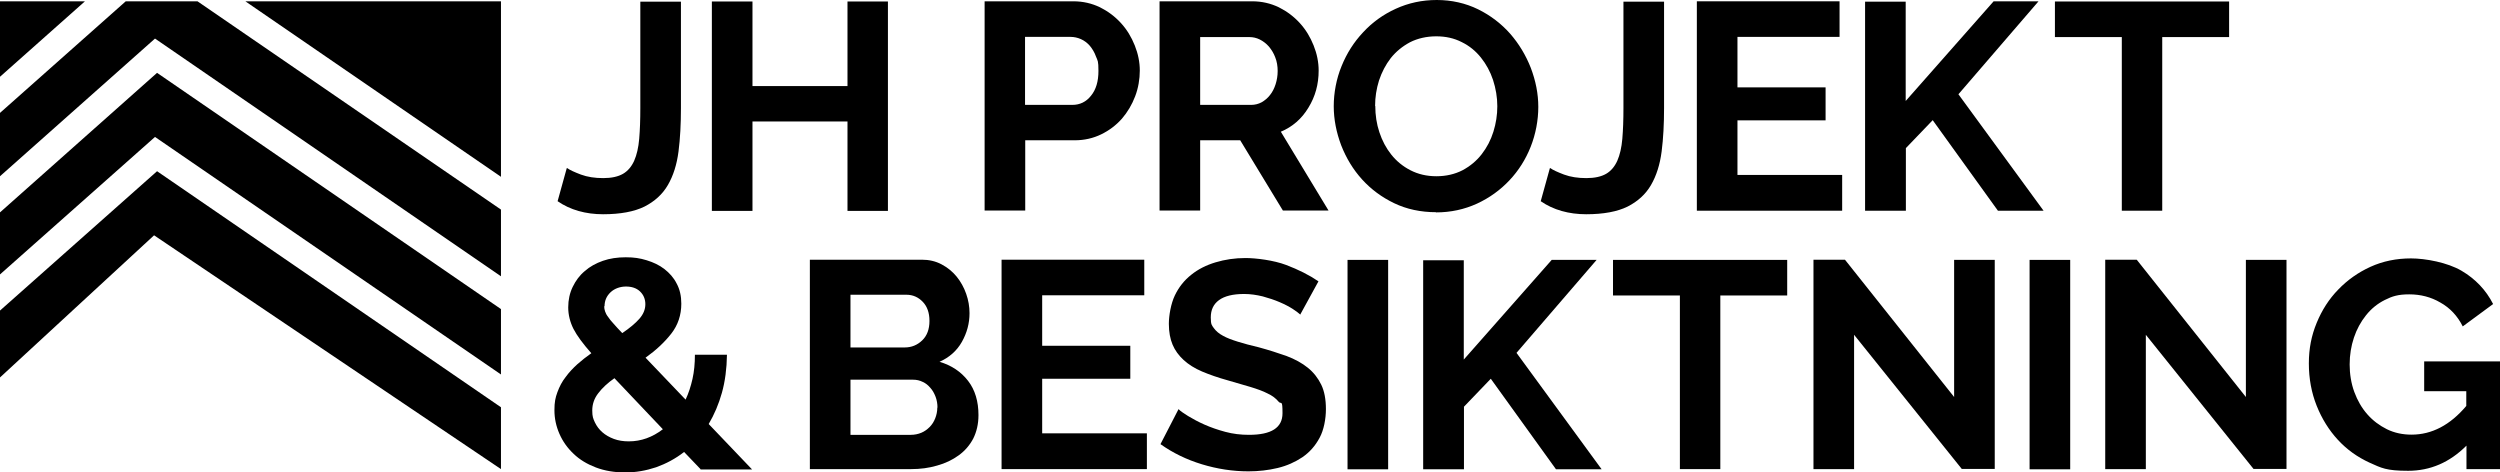
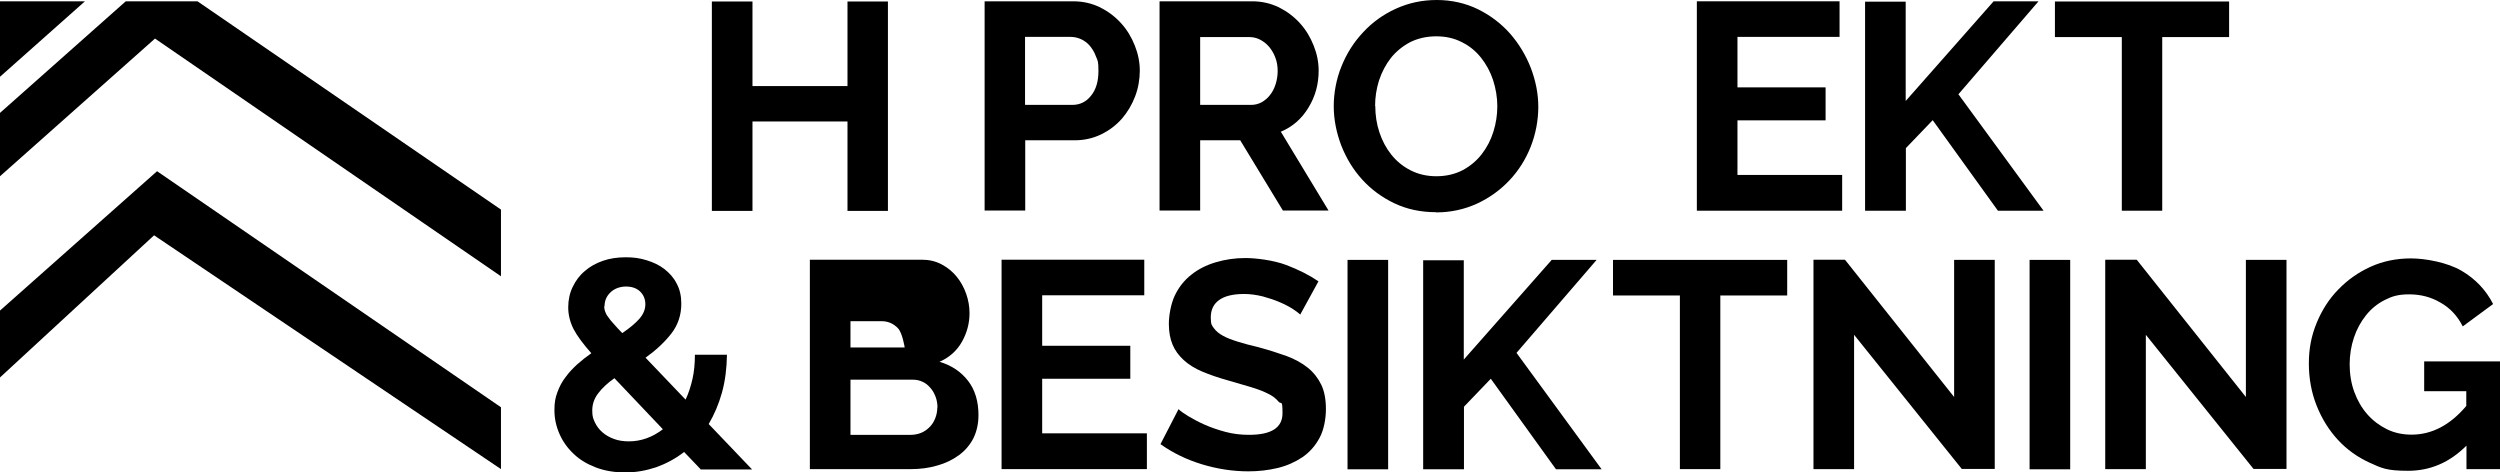
<svg xmlns="http://www.w3.org/2000/svg" id="uuid-5972c51d-2c03-4042-a481-569ffeff1b43" viewBox="0 0 1341.9 253.6">
  <polygon points="106 .7 67.5 .7 0 60.6 0 94.6 83.2 20.7 268.9 148.3 268.9 112.5 106 .7" />
-   <polygon points="268.9 201 268.9 165.9 84.3 39.1 0 114 0 147.3 83.2 73.5 268.9 201" />
  <polygon points="84.3 91.9 0 166.7 0 202.6 82.7 126.3 268.9 251.8 268.9 218.6 84.3 91.9" />
-   <polygon points="268.9 94.9 268.9 .7 131.7 .7 268.9 94.9" />
  <polygon points="45.6 .7 0 .7 0 41.2 45.6 .7" />
-   <path d="M304.4,90.2c1.5,1.1,4,2.2,7.4,3.5,3.5,1.3,7.5,1.9,12,1.9s8-.8,10.6-2.3,4.6-3.9,6-7c1.4-3.2,2.3-7.1,2.7-11.8.4-4.7.6-10.2.6-16.5V.9h21.8v57.1c0,8.5-.4,16.3-1.3,23.3s-2.8,13-5.7,18c-2.9,5-7.1,8.8-12.6,11.6-5.5,2.7-12.9,4.1-22.2,4.1s-17.6-2.3-24.4-7l4.9-17.7.2-.1Z" />
  <path d="M476.6.8v112.4h-21.7v-48h-51v48h-21.8V.8h21.8v45.4h51V.8h21.7Z" />
  <path d="M528.5,113.1V.7h47.6c5.2,0,9.9,1.1,14.3,3.2,4.4,2.2,8.1,5,11.3,8.5s5.6,7.5,7.4,12c1.8,4.5,2.7,9,2.7,13.5s-.8,9.4-2.5,13.8c-1.7,4.5-4.1,8.5-7.1,12-3.1,3.5-6.8,6.3-11.1,8.4-4.3,2.1-9.1,3.2-14.2,3.2h-26.6v37.7h-21.8v.1ZM550.3,56.3h25.3c4,0,7.4-1.6,10-4.9,2.7-3.3,4-7.7,4-13.3s-.4-5.4-1.3-7.7c-.8-2.3-2-4.2-3.3-5.8-1.4-1.6-3-2.8-4.8-3.6-1.8-.8-3.7-1.2-5.6-1.2h-24.4v36.4l.1.1Z" />
  <path d="M622.4,113.1V.7h49.7c5.2,0,9.9,1.1,14.3,3.2,4.4,2.2,8.1,5,11.3,8.5s5.6,7.5,7.4,12c1.8,4.5,2.7,9,2.7,13.5,0,7.3-1.8,13.9-5.5,19.9-3.6,6-8.6,10.3-14.8,12.9l25.6,42.3h-24.5l-22.9-37.7h-21.5v37.7h-21.8v.1ZM644.2,56.3h27.4c2,0,3.9-.5,5.6-1.4,1.7-1,3.2-2.2,4.5-3.9,1.3-1.6,2.3-3.6,3-5.8s1.1-4.6,1.1-7.1-.4-5.1-1.3-7.3c-.8-2.2-2-4.1-3.4-5.8-1.4-1.6-3.1-2.9-4.9-3.8-1.8-.9-3.7-1.3-5.6-1.3h-26.4v36.4h0Z" />
  <path d="M770.8,113.9c-8.2,0-15.7-1.6-22.4-4.8s-12.5-7.5-17.3-12.8-8.5-11.4-11.2-18.3c-2.6-6.9-4-13.9-4-21s1.4-14.7,4.2-21.5c2.8-6.9,6.6-12.9,11.6-18.2,4.9-5.3,10.7-9.5,17.5-12.6s14.1-4.7,22-4.7,15.5,1.7,22.2,5,12.4,7.7,17.2,13.1c4.7,5.4,8.4,11.5,11.1,18.4,2.6,6.9,4,13.8,4,20.9s-1.4,14.6-4.1,21.4c-2.7,6.8-6.5,12.8-11.4,18s-10.7,9.4-17.4,12.5c-6.8,3.1-14.1,4.7-22,4.7v-.1ZM738.2,56.9c0,4.9.7,9.6,2.2,14.1s3.6,8.5,6.4,12c2.8,3.5,6.2,6.3,10.3,8.4,4.1,2.1,8.7,3.2,13.9,3.2s9.9-1.1,14-3.2c4.1-2.2,7.5-5,10.3-8.6s4.9-7.6,6.3-12.1c1.4-4.5,2.1-9,2.1-13.7s-.8-9.5-2.3-14.1c-1.5-4.5-3.7-8.5-6.5-12s-6.2-6.3-10.3-8.3c-4.1-2.1-8.6-3.1-13.7-3.1s-10,1.1-14.1,3.2c-4.1,2.2-7.5,5-10.3,8.5-2.7,3.5-4.8,7.5-6.3,12-1.4,4.5-2.1,9-2.1,13.7h.1Z" />
-   <path d="M832.1,90.2c1.5,1.1,4,2.2,7.4,3.5,3.5,1.3,7.5,1.9,12,1.9s8-.8,10.6-2.3,4.6-3.9,6-7c1.4-3.2,2.3-7.1,2.7-11.8s.6-10.2.6-16.5V.9h21.8v57.1c0,8.5-.4,16.3-1.3,23.3s-2.8,13-5.7,18-7.1,8.8-12.6,11.6c-5.5,2.7-12.9,4.1-22.2,4.1s-17.6-2.3-24.4-7l4.9-17.7.2-.1Z" />
  <path d="M988.8,94v19.1h-78V.7h76.6v19.1h-54.8v27.1h47.3v17.7h-47.3v29.3h56.2v.1Z" />
  <path d="M1001.1,113.1V.9h21.8v53.3L1070.1.7h24.1l-43,49.9,45.7,62.5h-24.5l-35-48.6-14.4,15v33.6h-21.9Z" />
  <path d="M1196.5,19.9h-35.9v93.2h-21.7V19.9h-35.9V.8h93.5v19.1Z" />
  <path d="M376.1,251.9l-8.9-9.3c-4.6,3.6-9.7,6.3-15,8.2-5.4,1.8-10.9,2.8-16.6,2.8s-11.1-.9-15.8-2.7c-4.7-1.8-8.7-4.2-11.9-7.3-3.3-3.1-5.8-6.6-7.6-10.7-1.8-4.1-2.7-8.3-2.7-12.7s.5-6.7,1.6-9.7,2.5-5.7,4.4-8.1c1.8-2.5,4-4.8,6.3-6.9,2.4-2.1,4.9-4.1,7.5-5.9-4.5-5.1-7.7-9.4-9.6-13.1-1.8-3.6-2.8-7.5-2.8-11.5s.8-7.7,2.4-11,3.7-6.2,6.5-8.5c2.7-2.4,6-4.2,9.7-5.5s7.8-1.9,12.3-1.9,7.6.5,11.2,1.6,6.8,2.6,9.5,4.7c2.7,2.1,5,4.6,6.6,7.8,1.7,3.1,2.5,6.7,2.5,10.8,0,6.1-1.8,11.5-5.4,16.1s-8.2,8.9-13.8,12.9l21.5,22.5c1.6-3.4,2.8-7.1,3.7-11.1.9-4,1.3-8.3,1.3-13h17.2c-.1,7.5-1,14.3-2.7,20.4s-4.1,11.7-7.1,16.8l23.3,24.4h-27.9l.3-.1ZM337.6,236.9c6.5,0,12.6-2.2,18.2-6.5l-26-27.4c-3.7,2.6-6.6,5.3-8.7,8.1-2.1,2.7-3.2,5.8-3.2,9.2s.5,4.4,1.4,6.4c1,2.1,2.3,3.8,4,5.3s3.8,2.7,6.2,3.6c2.4.9,5.1,1.3,7.9,1.3h.2ZM324.3,164.4c0,1,.2,1.9.5,2.8s.8,1.9,1.6,2.9c.7,1.1,1.7,2.3,2.9,3.6,1.2,1.4,2.8,3.1,4.7,5.1,4-2.7,7.1-5.3,9.2-7.7,2.1-2.4,3.2-5,3.2-7.8s-1-5.1-2.9-6.9-4.5-2.6-7.5-2.6-6.1,1-8.3,3.1c-2.2,2.1-3.2,4.6-3.2,7.5h-.2Z" />
-   <path d="M525.2,222.9c0,4.7-1,8.9-2.8,12.5-1.9,3.6-4.5,6.6-7.8,9s-7.2,4.3-11.6,5.5c-4.4,1.3-9,1.9-14,1.9h-54.3v-112.4h60.1c3.9,0,7.4.8,10.6,2.5,3.2,1.7,5.9,3.9,8.1,6.6,2.2,2.7,3.9,5.8,5.1,9.2,1.2,3.4,1.8,6.9,1.8,10.4,0,5.5-1.4,10.6-4.1,15.4-2.7,4.8-6.8,8.4-12,10.7,6.4,1.9,11.5,5.3,15.3,10.2s5.6,11.1,5.6,18.4v.1ZM456.5,158.2v28.3h29.1c3.7,0,6.8-1.3,9.4-3.8,2.6-2.5,3.9-6,3.9-10.4s-1.2-7.8-3.6-10.3c-2.4-2.5-5.3-3.8-8.8-3.8h-30.1.1ZM503.2,218.8c0-2-.3-3.9-1-5.8-.7-1.8-1.6-3.5-2.8-4.8-1.2-1.4-2.5-2.5-4.1-3.2-1.6-.8-3.3-1.2-5.2-1.2h-33.6v29.6h32.4c2,0,3.9-.4,5.6-1.1,1.7-.7,3.2-1.8,4.5-3.1,1.3-1.3,2.3-2.9,3-4.7.7-1.8,1.1-3.7,1.1-5.7h.1Z" />
+   <path d="M525.2,222.9c0,4.7-1,8.9-2.8,12.5-1.9,3.6-4.5,6.6-7.8,9s-7.2,4.3-11.6,5.5c-4.4,1.3-9,1.9-14,1.9h-54.3v-112.4h60.1c3.9,0,7.4.8,10.6,2.5,3.2,1.7,5.9,3.9,8.1,6.6,2.2,2.7,3.9,5.8,5.1,9.2,1.2,3.4,1.8,6.9,1.8,10.4,0,5.5-1.4,10.6-4.1,15.4-2.7,4.8-6.8,8.4-12,10.7,6.4,1.9,11.5,5.3,15.3,10.2s5.6,11.1,5.6,18.4v.1ZM456.5,158.2v28.3h29.1s-1.2-7.8-3.6-10.3c-2.4-2.5-5.3-3.8-8.8-3.8h-30.1.1ZM503.2,218.8c0-2-.3-3.9-1-5.8-.7-1.8-1.6-3.5-2.8-4.8-1.2-1.4-2.5-2.5-4.1-3.2-1.6-.8-3.3-1.2-5.2-1.2h-33.6v29.6h32.4c2,0,3.9-.4,5.6-1.1,1.7-.7,3.2-1.8,4.5-3.1,1.3-1.3,2.3-2.9,3-4.7.7-1.8,1.1-3.7,1.1-5.7h.1Z" />
  <path d="M615.6,232.7v19.1h-78v-112.4h76.6v19.1h-54.8v27.1h47.3v17.7h-47.3v29.3h56.2v.1Z" />
  <path d="M698,168.9c-.7-.7-2.1-1.7-4-3-2-1.3-4.3-2.5-7.1-3.7-2.8-1.2-5.8-2.2-9.1-3.1-3.3-.8-6.6-1.3-10-1.3-6,0-10.5,1.1-13.5,3.3-3,2.2-4.4,5.3-4.4,9.3s.6,4.2,1.7,5.8c1.1,1.5,2.7,2.9,4.8,4,2.1,1.2,4.8,2.2,8,3.2s6.9,2,11.2,3c5.5,1.5,10.5,3.1,15,4.7,4.5,1.7,8.3,3.8,11.4,6.3,3.1,2.5,5.5,5.6,7.2,9.1s2.5,7.9,2.5,13.1-1.1,11.2-3.4,15.4c-2.3,4.3-5.3,7.7-9.2,10.4-3.9,2.6-8.3,4.6-13.3,5.8-5,1.2-10.3,1.8-15.7,1.8-8.4,0-16.8-1.3-25-3.8s-15.6-6.1-22.2-10.8l9.7-18.8c.9,1,2.7,2.2,5.1,3.7,2.5,1.5,5.4,3.1,8.8,4.6,3.4,1.5,7.1,2.8,11.2,3.9,4.1,1.1,8.3,1.6,12.7,1.6,12,0,18-3.8,18-11.6s-.7-4.5-2.1-6.2c-1.4-1.7-3.3-3.2-5.9-4.4-2.5-1.3-5.6-2.4-9.2-3.5-3.6-1.1-7.6-2.2-12-3.5-5.4-1.5-10-3.1-14-4.8-4-1.7-7.3-3.8-9.9-6.2-2.6-2.4-4.6-5.1-5.9-8.2-1.3-3.1-2-6.8-2-11.2s1.1-10.8,3.2-15.2c2.1-4.4,5-8.1,8.8-11.1,3.7-3,8.1-5.2,13.1-6.7s10.3-2.3,16-2.3,15.2,1.2,21.8,3.7,12.4,5.4,17.4,8.8l-9.7,17.7v.2Z" />
  <path d="M723.3,251.9v-112.4h21.8v112.4h-21.8Z" />
  <path d="M763.9,251.9v-112.2h21.8v53.3l47.2-53.5h24.1l-43,49.9,45.7,62.5h-24.5l-35-48.6-14.4,15v33.6h-21.9Z" />
  <path d="M959.3,158.6h-35.9v93.2h-21.7v-93.2h-35.9v-19.1h93.5v19.1h0Z" />
  <path d="M995.2,179.8v72h-21.8v-112.4h16.9l58.6,73.7v-73.6h21.8v112.2h-17.7l-57.8-72v.1Z" />
  <path d="M1089.4,251.9v-112.4h21.8v112.4h-21.8Z" />
  <path d="M1151.8,179.8v72h-21.8v-112.4h16.9l58.6,73.7v-73.6h21.8v112.2h-17.7l-57.8-72v.1Z" />
  <path d="M1323.9,239.2c-9,9-19.4,13.5-31.3,13.5s-14.3-1.5-20.8-4.4c-6.5-3-12.1-7-16.9-12.2s-8.6-11.3-11.4-18.3-4.2-14.6-4.2-22.7,1.4-15,4.2-21.8c2.8-6.8,6.6-12.8,11.6-17.9,4.9-5.1,10.7-9.2,17.3-12.2,6.6-3,13.9-4.5,21.7-4.5s19.6,2.2,27.1,6.6c7.5,4.4,13.2,10.4,17,17.9l-16.3,12c-2.8-5.6-6.8-9.9-12-12.8-5.1-3-10.7-4.4-16.7-4.4s-9.1,1-13.1,3-7.3,4.7-10.1,8.2c-2.8,3.5-5,7.5-6.5,12s-2.3,9.3-2.3,14.4.8,10.2,2.5,14.8c1.7,4.6,4,8.6,7,12s6.5,6,10.5,8c4.1,2,8.5,2.9,13.2,2.9,10.9,0,20.7-5.1,29.4-15.4v-7.9h-22.6v-16h40.7v57.8h-18v-12.7.1Z" />
</svg>